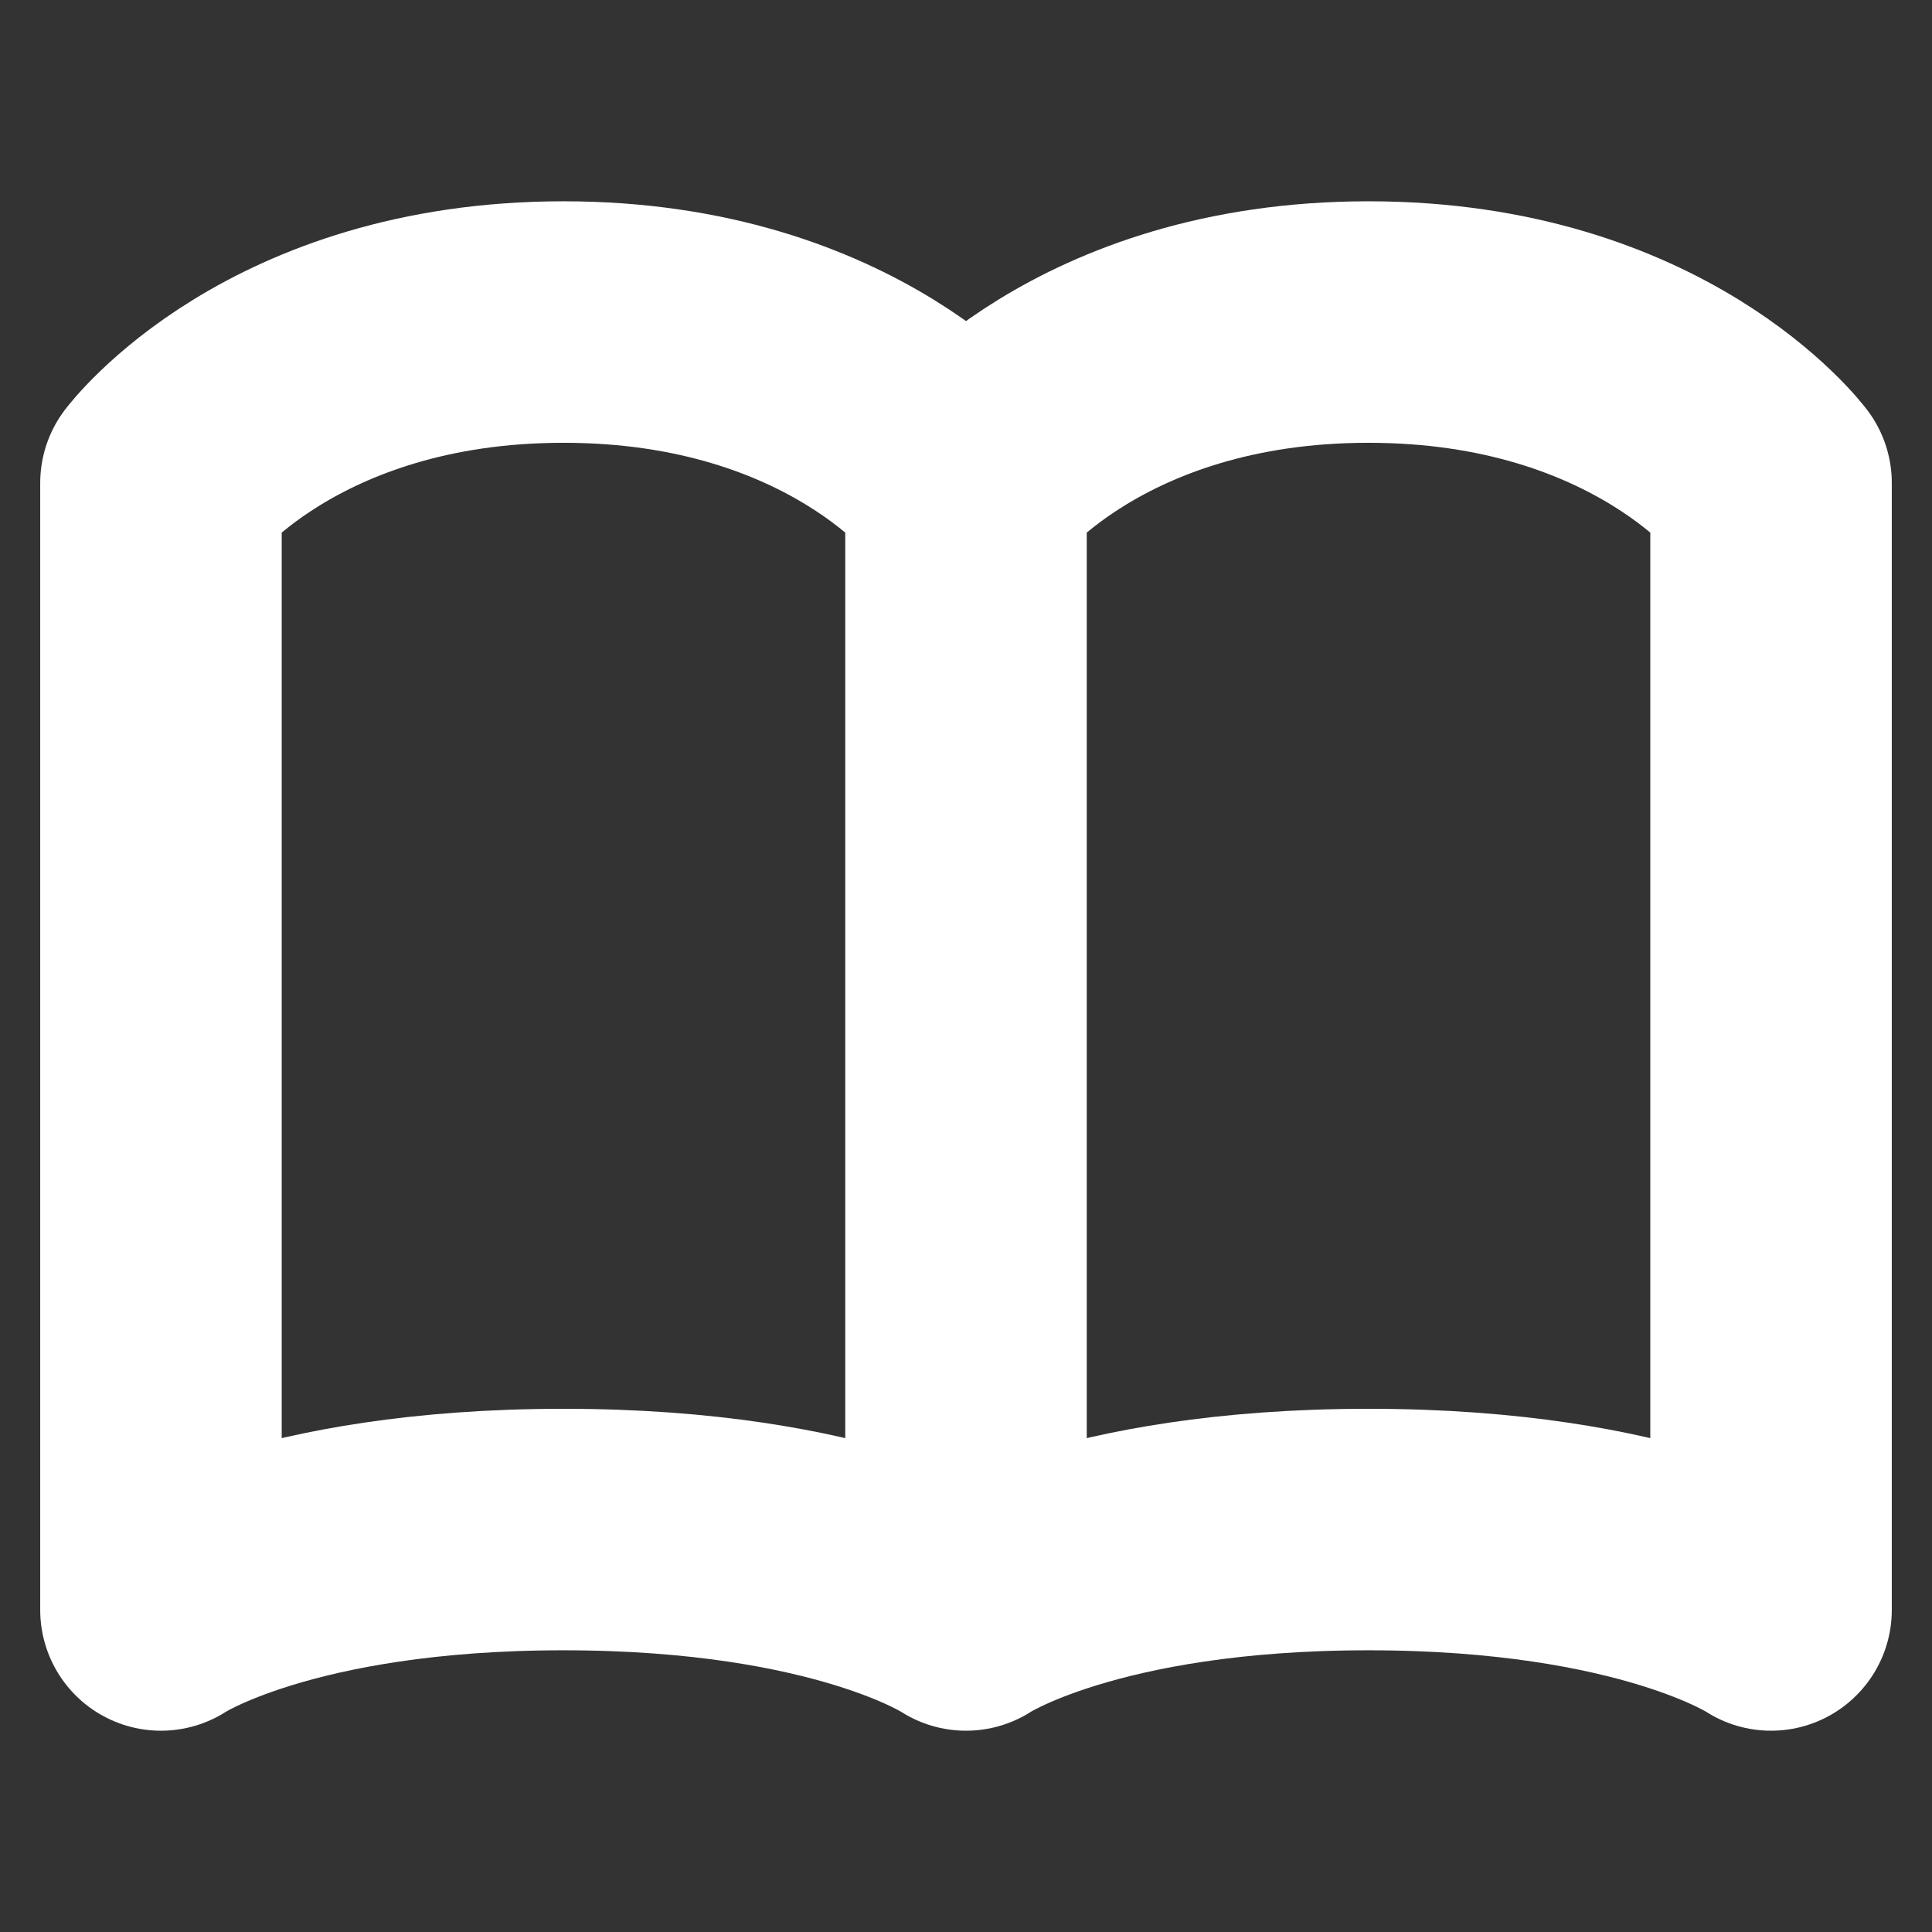
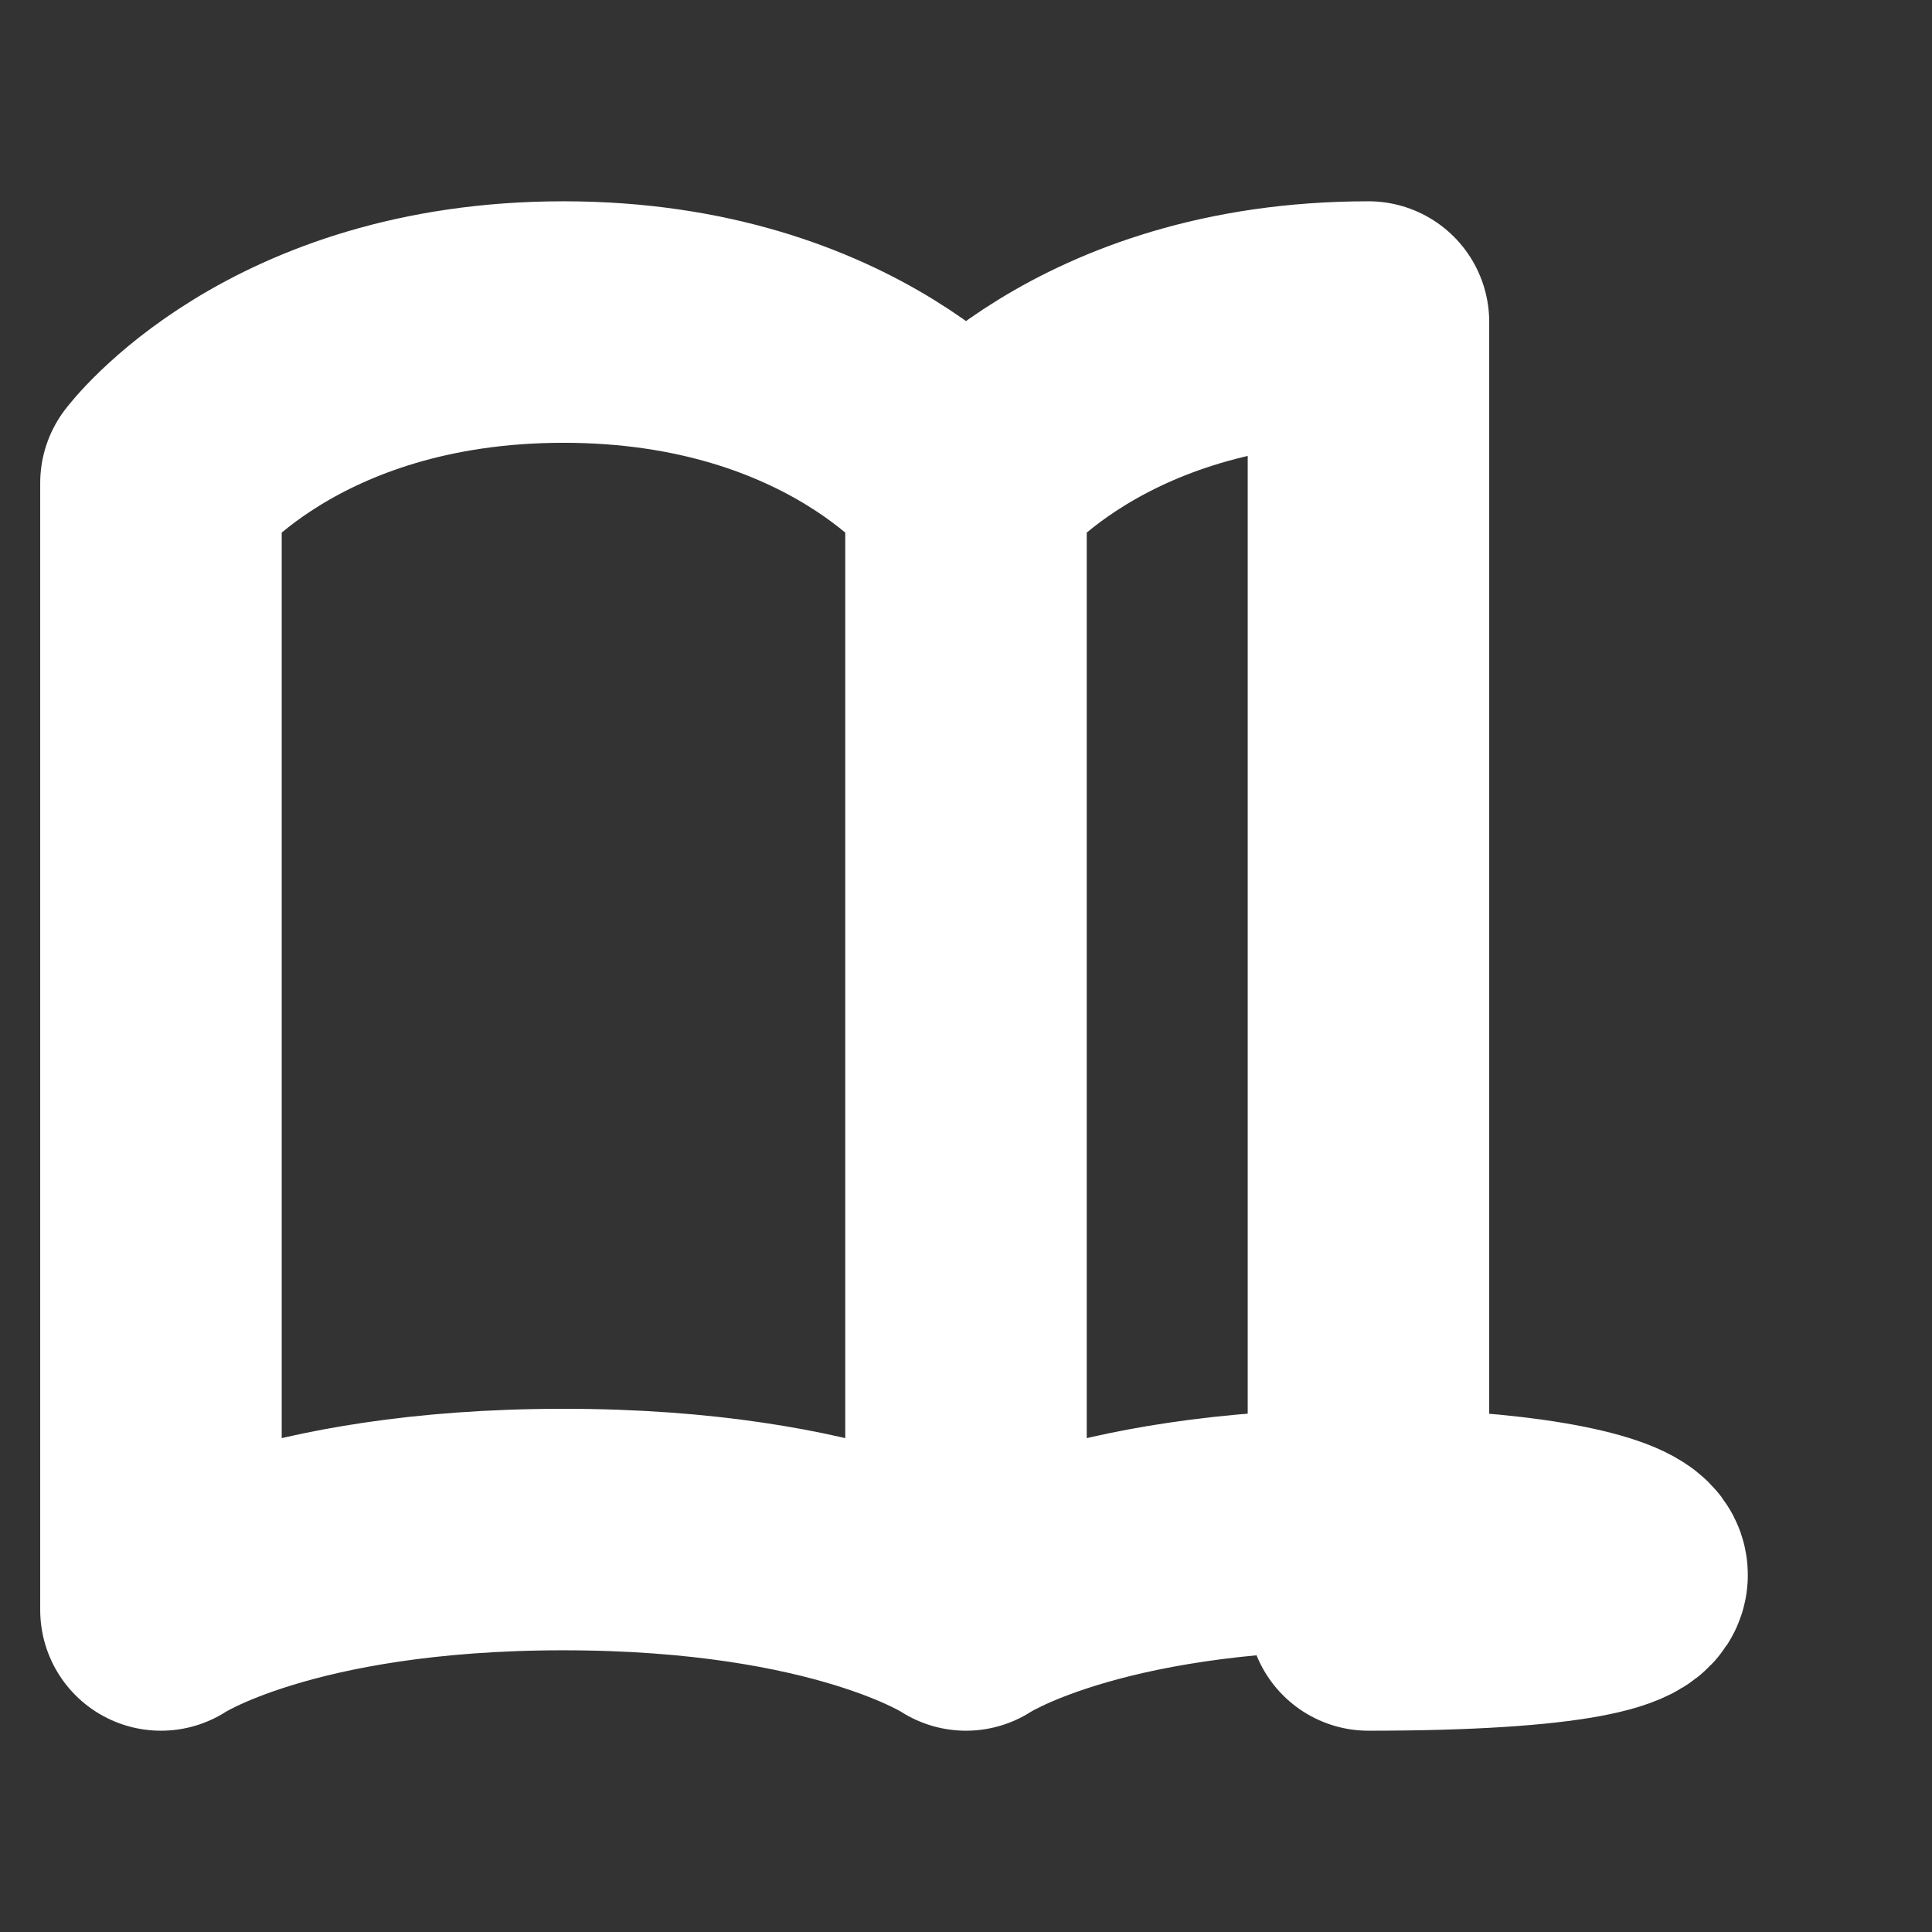
<svg xmlns="http://www.w3.org/2000/svg" width="16" height="16" viewBox="0 0 16 16" fill="none">
  <rect x="0" y="0" width="16" height="16" fill="#333333" stroke="none" />
-   <path d="M8 4C8 4 7 2.667 4.667 2.667C2.333 2.667 1.333 4 1.333 4V13.333C1.333 13.333 2.333 12.667 4.667 12.667C7 12.667 8 13.333 8 13.333M8 4V13.333M8 4C8 4 9 2.667 11.333 2.667C13.667 2.667 14.667 4 14.667 4V13.333C14.667 13.333 13.667 12.667 11.333 12.667C9 12.667 8 13.333 8 13.333" stroke="white" stroke-width="2" stroke-linecap="round" stroke-linejoin="round" />
+   <path d="M8 4C8 4 7 2.667 4.667 2.667C2.333 2.667 1.333 4 1.333 4V13.333C1.333 13.333 2.333 12.667 4.667 12.667C7 12.667 8 13.333 8 13.333M8 4V13.333M8 4C8 4 9 2.667 11.333 2.667V13.333C14.667 13.333 13.667 12.667 11.333 12.667C9 12.667 8 13.333 8 13.333" stroke="white" stroke-width="2" stroke-linecap="round" stroke-linejoin="round" />
</svg>